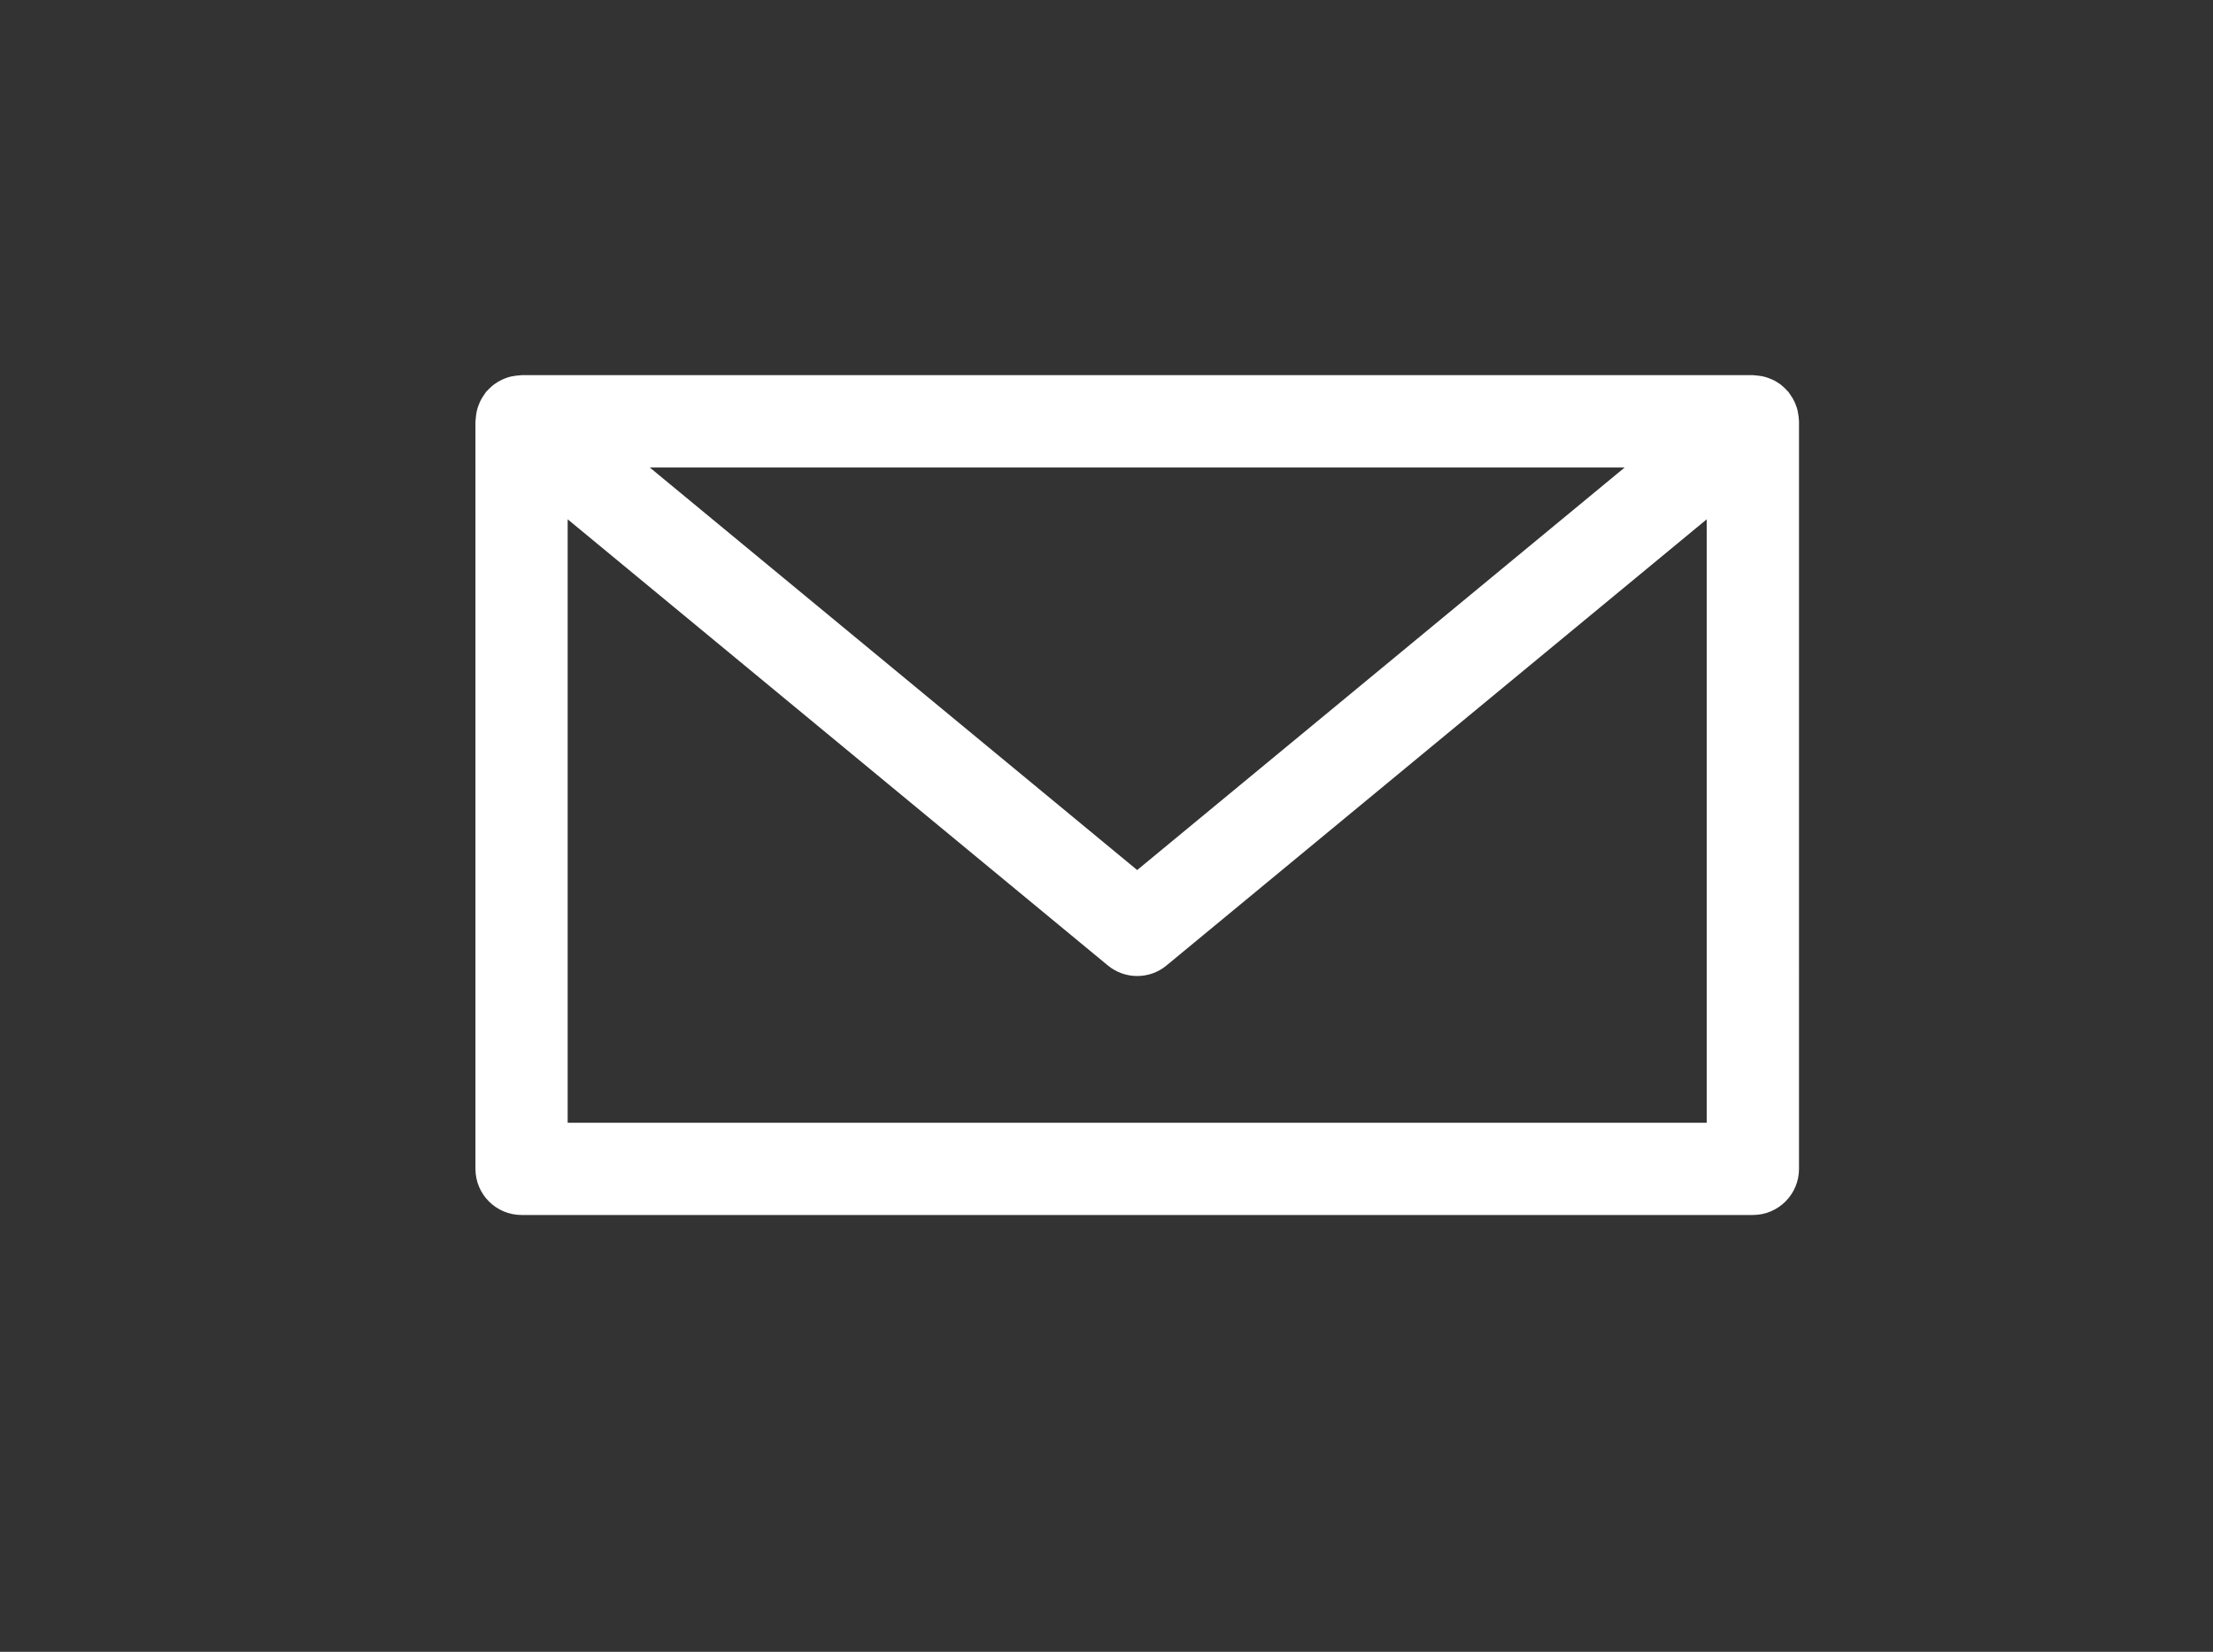
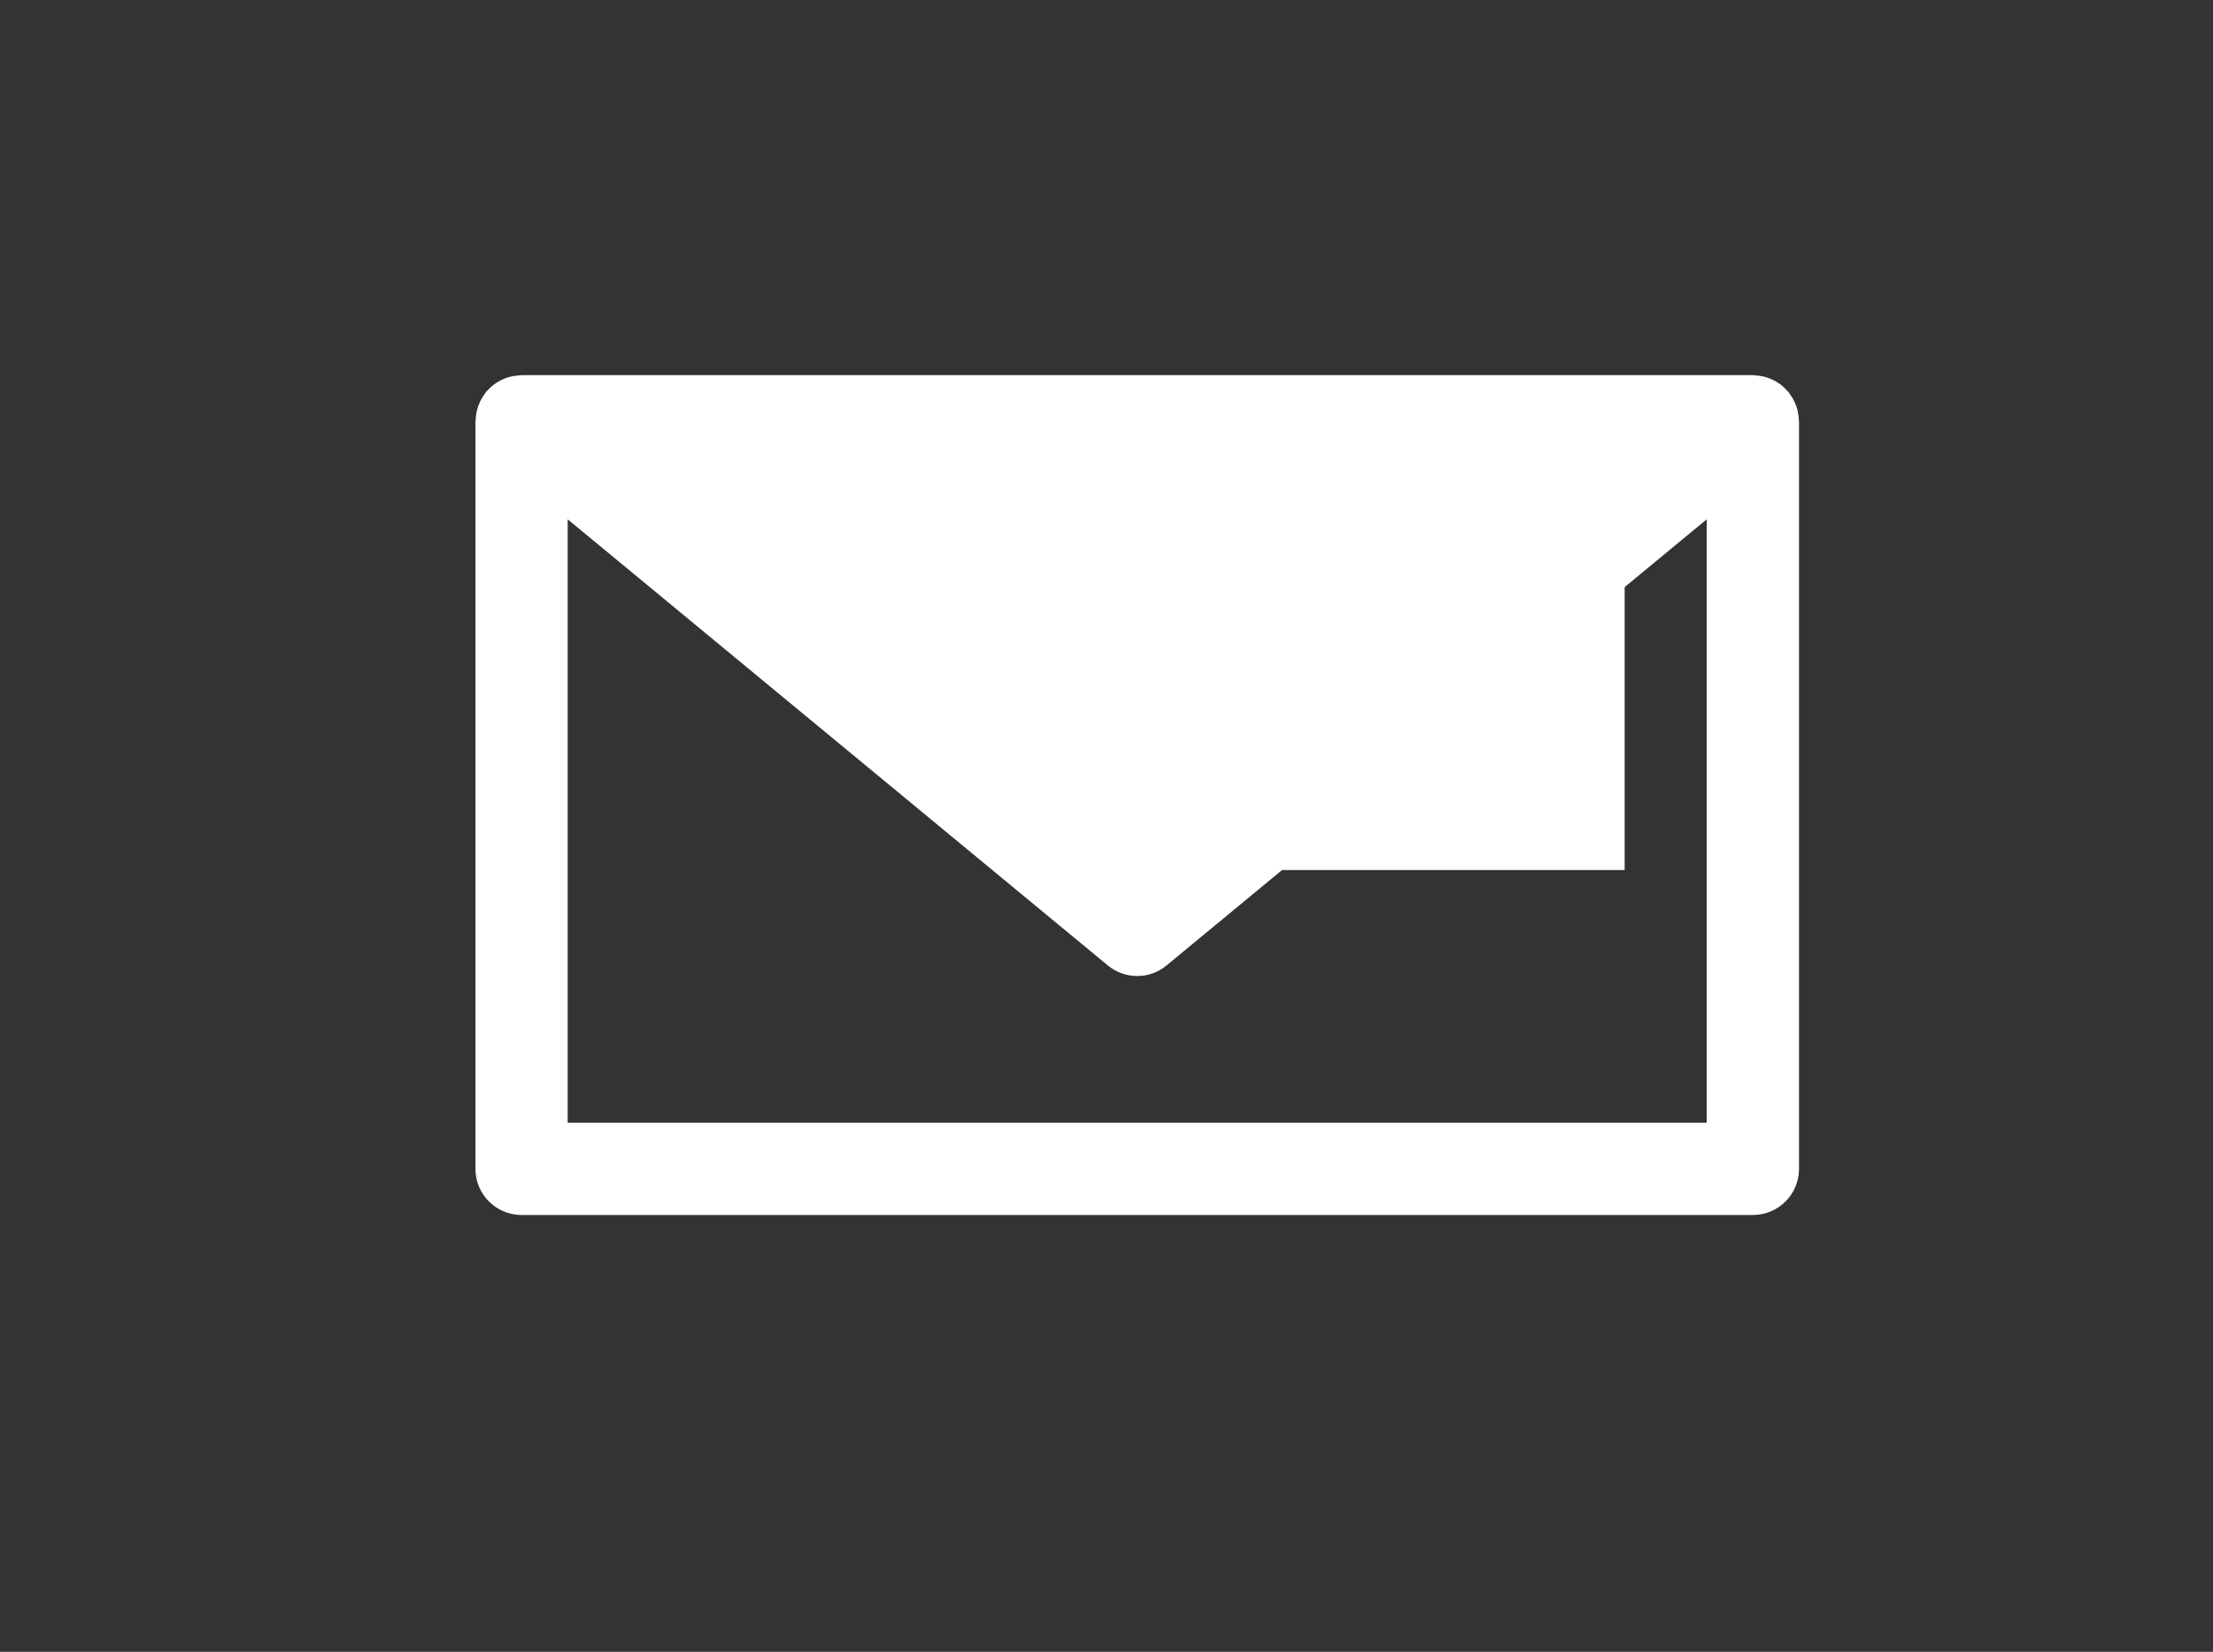
<svg xmlns="http://www.w3.org/2000/svg" version="1.1" id="Layer_1" x="0px" y="0px" viewBox="0 0 71.992 53.729" enable-background="new 0 0 71.992 53.729" xml:space="preserve" preserveAspectRatio="xMinYMin meet">
  <rect x="0" y="0" width="71.992" height="53.729" fill="#333333" stroke="none" />
-   <path id="ALL_-_Contact" fill="#FFFFFF" d="M58.518,13.64c-0.002-0.055-0.008-0.106-0.018-0.16     c-0.006-0.047-0.014-0.092-0.025-0.138c-0.012-0.048-0.025-0.095-0.045-0.142c-0.016-0.048-0.035-0.094-0.057-0.139     c-0.02-0.041-0.041-0.081-0.064-0.121c-0.029-0.047-0.059-0.092-0.092-0.136c-0.014-0.019-0.021-0.038-0.037-0.056     c-0.014-0.019-0.031-0.029-0.047-0.047c-0.035-0.04-0.074-0.077-0.113-0.113c-0.035-0.03-0.068-0.062-0.105-0.089     c-0.041-0.027-0.082-0.056-0.123-0.08c-0.043-0.024-0.084-0.049-0.127-0.068c-0.045-0.021-0.088-0.037-0.137-0.055     c-0.047-0.018-0.092-0.031-0.141-0.044c-0.045-0.011-0.09-0.021-0.137-0.025c-0.053-0.008-0.105-0.015-0.16-0.018     c-0.023-0.001-0.043-0.006-0.066-0.006H16.967c-0.02,0-0.039,0.005-0.061,0.006c-0.057,0.002-0.115,0.01-0.172,0.019     c-0.043,0.007-0.084,0.015-0.125,0.022c-0.053,0.015-0.102,0.028-0.152,0.048c-0.043,0.017-0.084,0.031-0.123,0.051     c-0.047,0.021-0.092,0.047-0.137,0.073c-0.039,0.022-0.078,0.049-0.115,0.075c-0.039,0.028-0.076,0.061-0.111,0.093     c-0.039,0.035-0.078,0.072-0.113,0.111c-0.014,0.018-0.031,0.028-0.047,0.047c-0.014,0.019-0.023,0.037-0.037,0.056     c-0.033,0.044-0.062,0.089-0.09,0.136c-0.023,0.04-0.047,0.08-0.066,0.121c-0.021,0.045-0.039,0.091-0.057,0.139     c-0.018,0.047-0.031,0.094-0.043,0.142c-0.012,0.046-0.02,0.091-0.027,0.137c-0.008,0.055-0.014,0.105-0.016,0.161     c-0.002,0.021-0.008,0.044-0.008,0.066V38.02c0,0.829,0.672,1.5,1.5,1.5h40.057c0.828,0,1.5-0.671,1.5-1.5V13.707     C58.523,13.684,58.518,13.662,58.518,13.64z M52.852,15.207L36.994,28.3L21.139,15.207H52.852z M18.467,36.521v-19.63l17.572,14.512     c0.277,0.229,0.617,0.344,0.955,0.344c0.34,0,0.678-0.113,0.955-0.344l17.574-14.512v19.63H18.467z" />
+   <path id="ALL_-_Contact" fill="#FFFFFF" d="M58.518,13.64c-0.002-0.055-0.008-0.106-0.018-0.16     c-0.006-0.047-0.014-0.092-0.025-0.138c-0.012-0.048-0.025-0.095-0.045-0.142c-0.016-0.048-0.035-0.094-0.057-0.139     c-0.02-0.041-0.041-0.081-0.064-0.121c-0.029-0.047-0.059-0.092-0.092-0.136c-0.014-0.019-0.021-0.038-0.037-0.056     c-0.014-0.019-0.031-0.029-0.047-0.047c-0.035-0.04-0.074-0.077-0.113-0.113c-0.035-0.03-0.068-0.062-0.105-0.089     c-0.041-0.027-0.082-0.056-0.123-0.08c-0.043-0.024-0.084-0.049-0.127-0.068c-0.045-0.021-0.088-0.037-0.137-0.055     c-0.047-0.018-0.092-0.031-0.141-0.044c-0.045-0.011-0.09-0.021-0.137-0.025c-0.053-0.008-0.105-0.015-0.16-0.018     c-0.023-0.001-0.043-0.006-0.066-0.006H16.967c-0.02,0-0.039,0.005-0.061,0.006c-0.057,0.002-0.115,0.01-0.172,0.019     c-0.043,0.007-0.084,0.015-0.125,0.022c-0.053,0.015-0.102,0.028-0.152,0.048c-0.043,0.017-0.084,0.031-0.123,0.051     c-0.047,0.021-0.092,0.047-0.137,0.073c-0.039,0.022-0.078,0.049-0.115,0.075c-0.039,0.028-0.076,0.061-0.111,0.093     c-0.039,0.035-0.078,0.072-0.113,0.111c-0.014,0.018-0.031,0.028-0.047,0.047c-0.014,0.019-0.023,0.037-0.037,0.056     c-0.033,0.044-0.062,0.089-0.09,0.136c-0.023,0.04-0.047,0.08-0.066,0.121c-0.021,0.045-0.039,0.091-0.057,0.139     c-0.018,0.047-0.031,0.094-0.043,0.142c-0.012,0.046-0.02,0.091-0.027,0.137c-0.008,0.055-0.014,0.105-0.016,0.161     c-0.002,0.021-0.008,0.044-0.008,0.066V38.02c0,0.829,0.672,1.5,1.5,1.5h40.057c0.828,0,1.5-0.671,1.5-1.5V13.707     C58.523,13.684,58.518,13.662,58.518,13.64z M52.852,15.207L36.994,28.3H52.852z M18.467,36.521v-19.63l17.572,14.512     c0.277,0.229,0.617,0.344,0.955,0.344c0.34,0,0.678-0.113,0.955-0.344l17.574-14.512v19.63H18.467z" />
</svg>